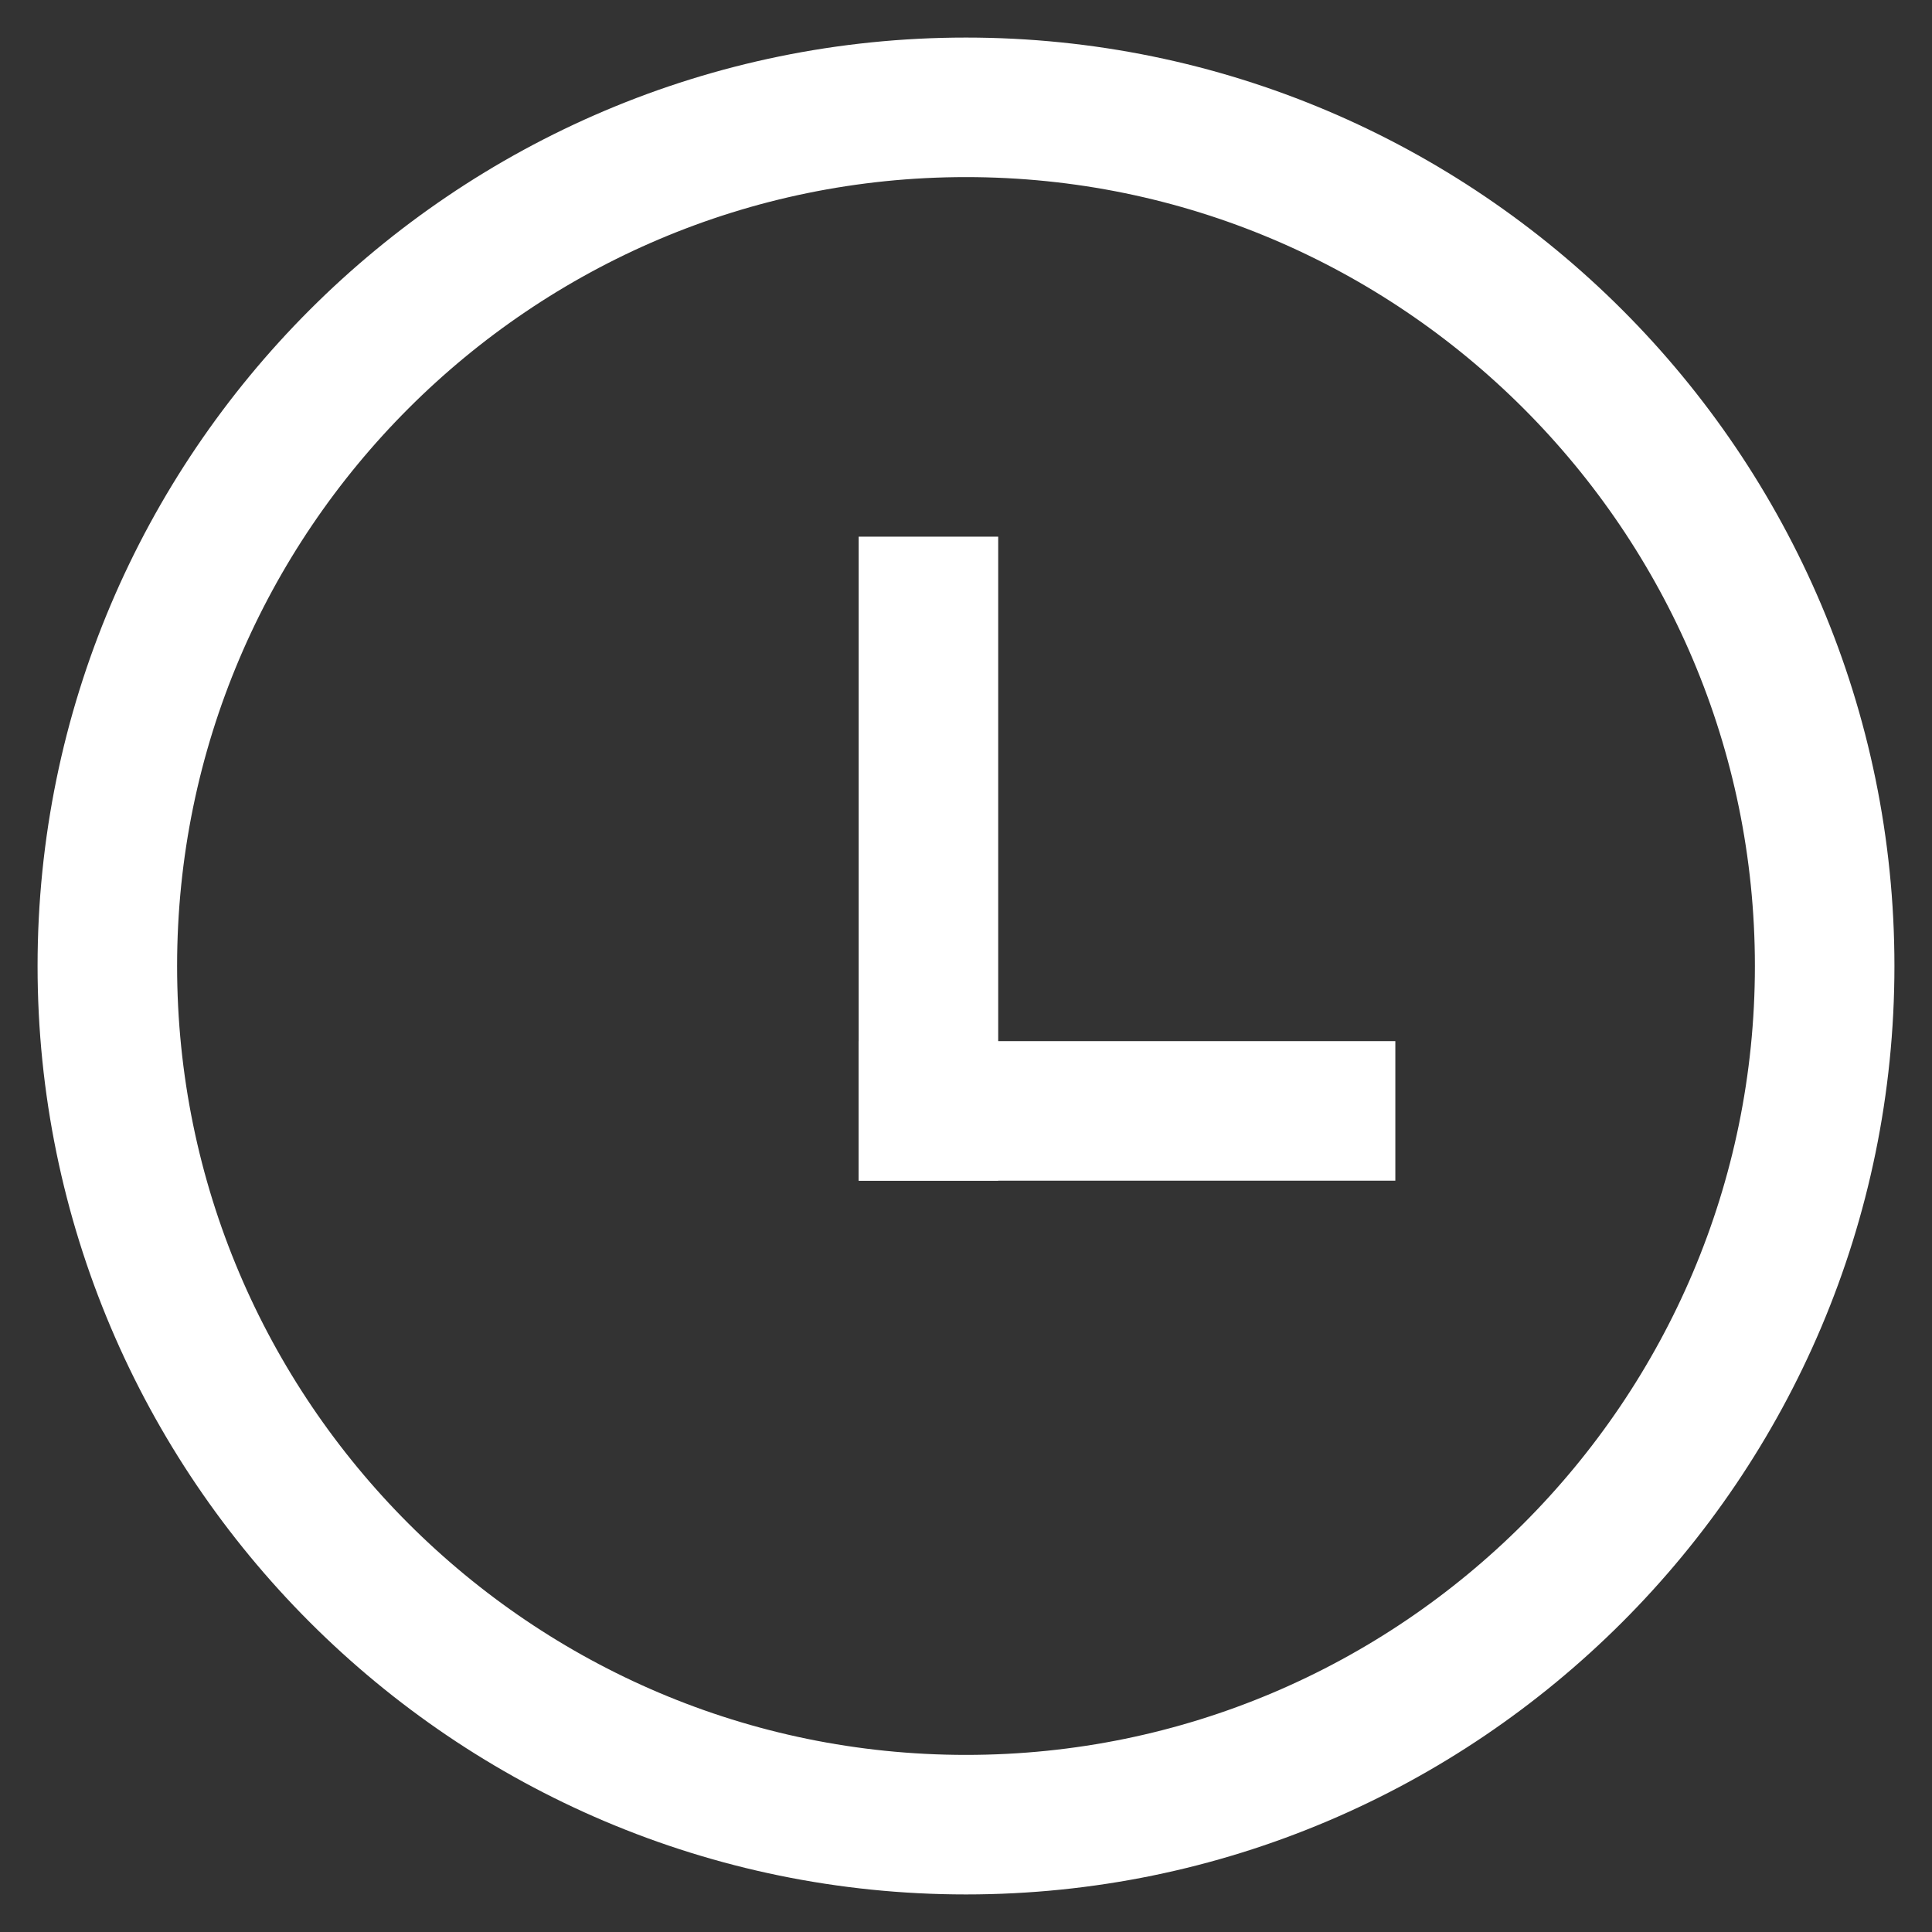
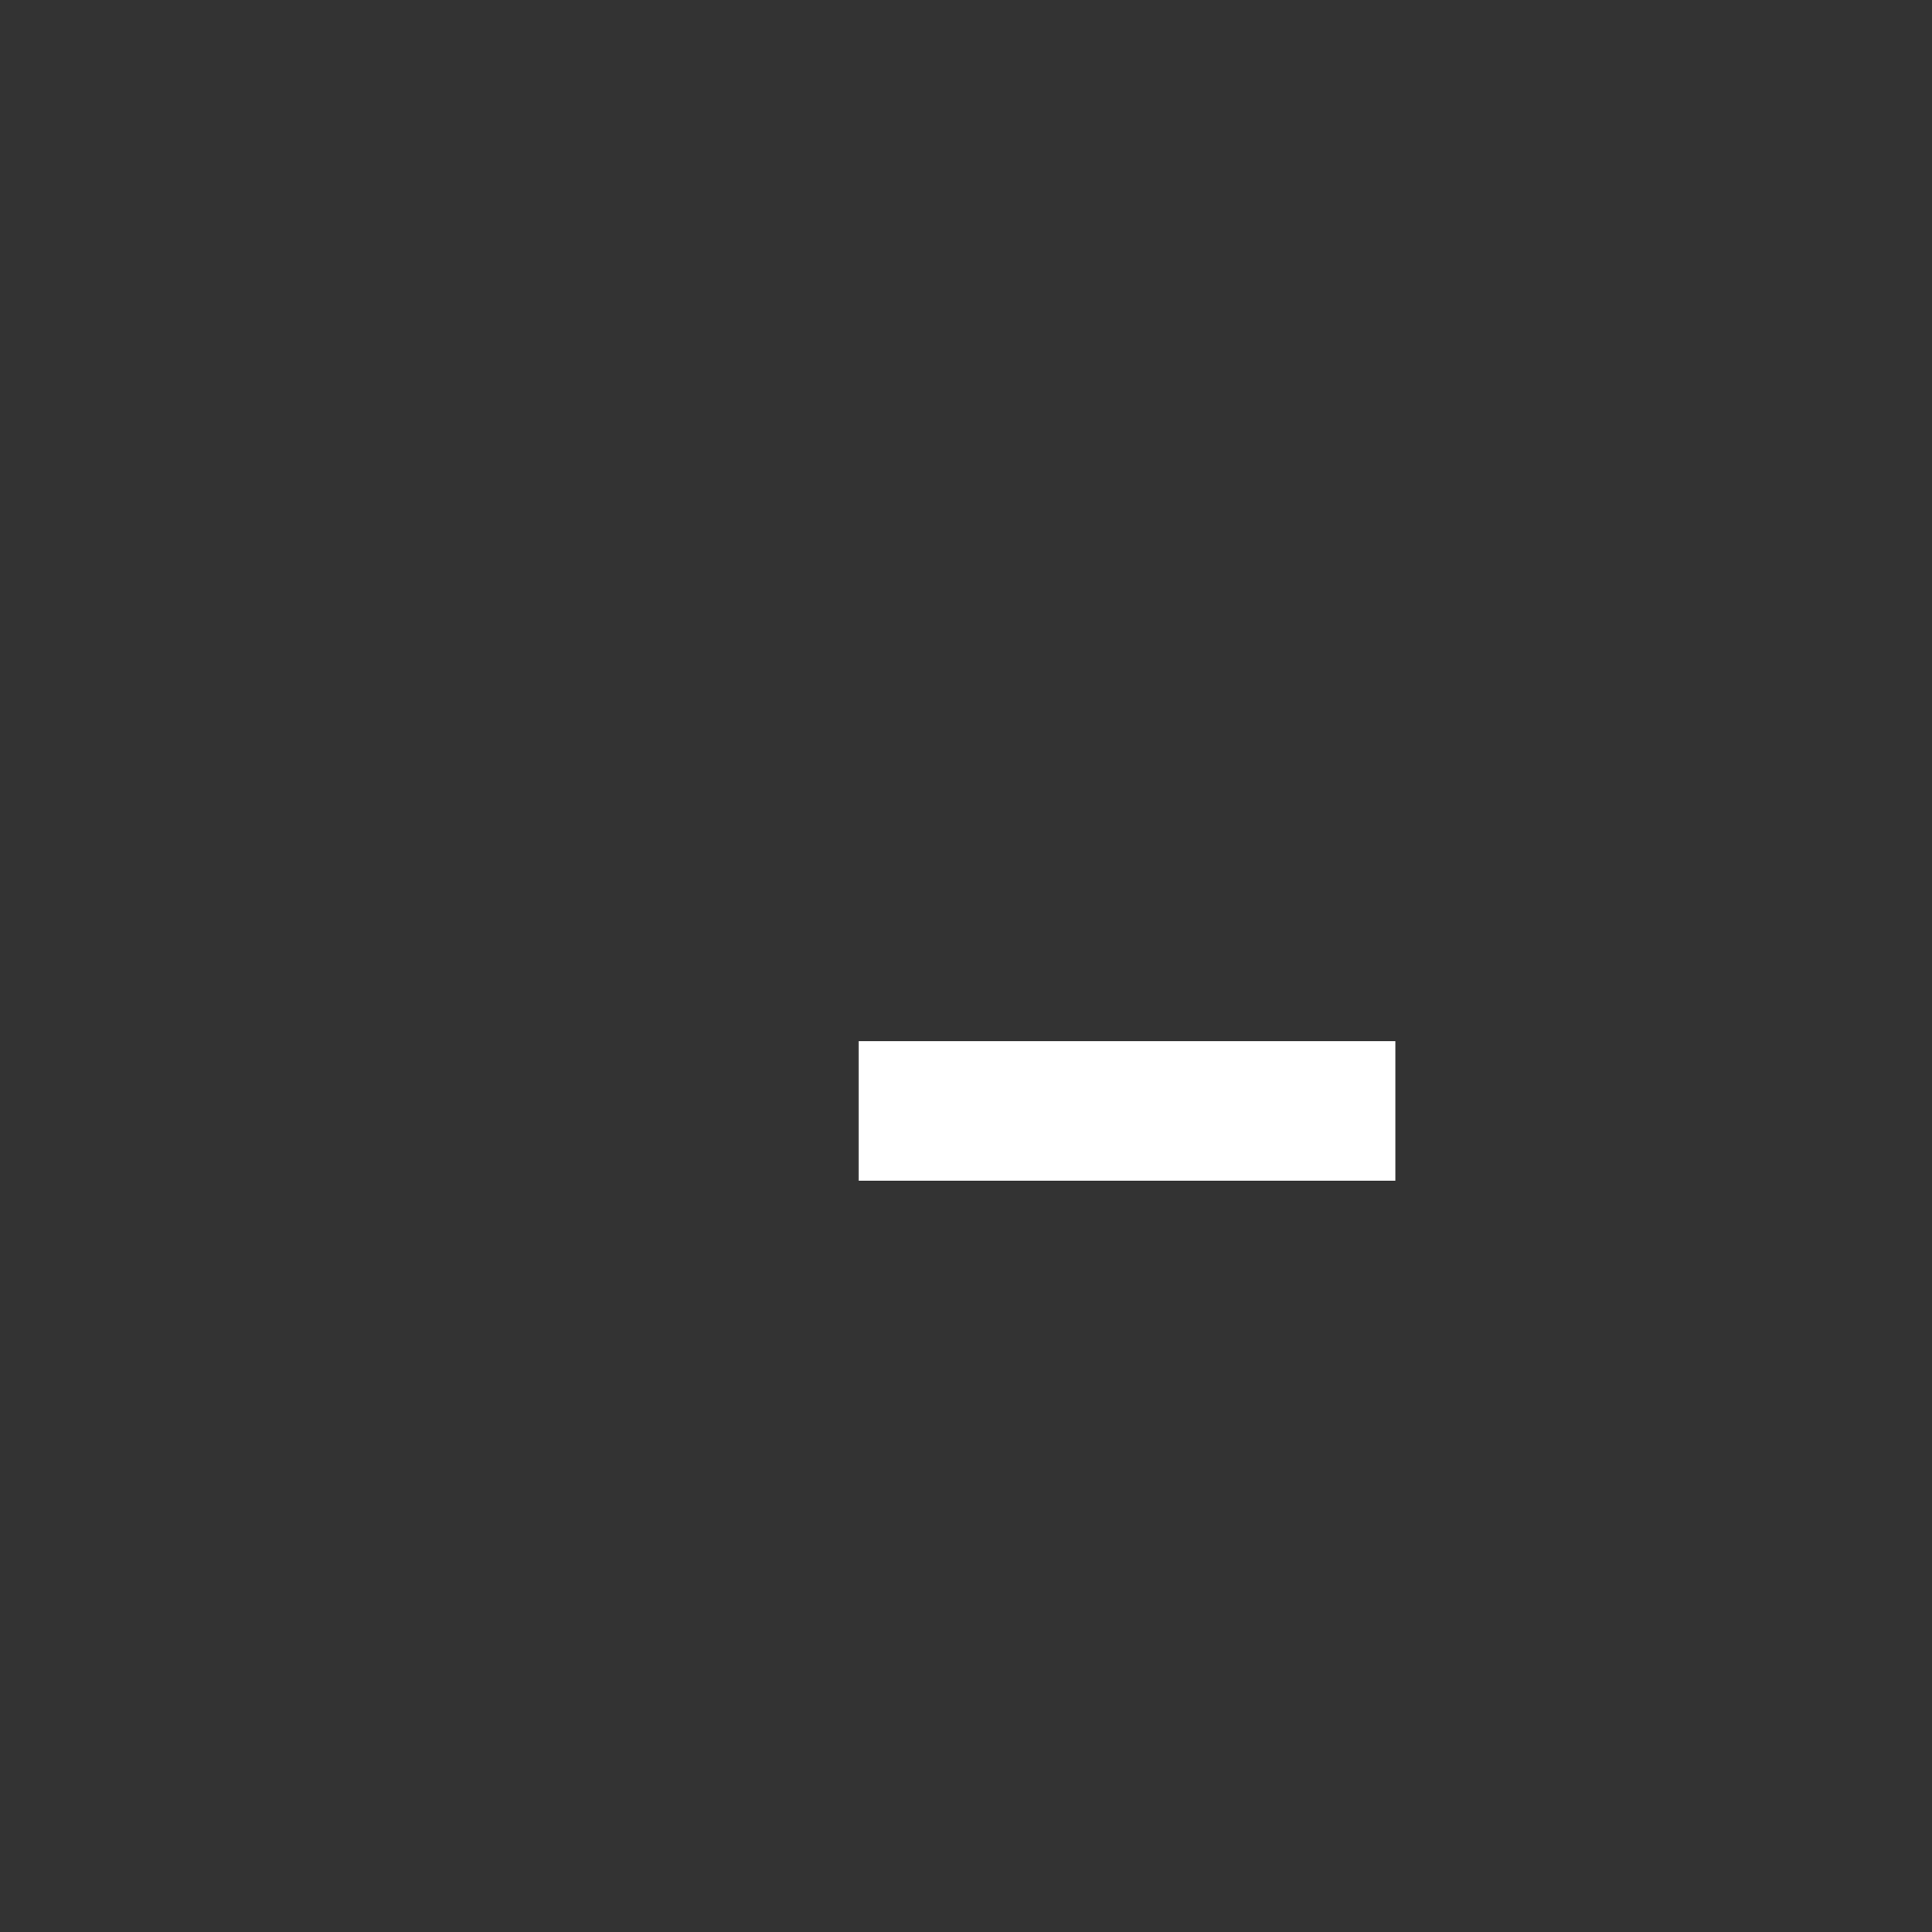
<svg xmlns="http://www.w3.org/2000/svg" width="18px" height="18px" viewBox="0 0 18 18" version="1.1">
  <rect x="0" y="0" width="18" height="18" fill="#333333" stroke="none" />
  <title>clock</title>
  <desc>Created with Sketch.</desc>
  <g id="Page-1" stroke="none" stroke-width="1" fill="none" fill-rule="evenodd">
    <g id="sft_design_destination_details_v01" transform="translate(-134, -757)">
      <g id="Group-15" transform="translate(135, 755)">
        <g id="1" transform="translate(0, 1)">
          <g id="clock" transform="translate(0, 2)">
-             <path d="M8,0 C3.589,0 0,3.589 0,8 C0,12.411 3.589,16 8,16 C12.411,16 16,12.411 16,8 C16,3.589 12.411,0 8,0 Z" id="Path" stroke="#FFF" stroke-width="1.3" fill-rule="nonzero" />
-             <polygon id="Rectangle" fill="#FFF" points="7 4 8.3 4 8.3 10 7 10" />
            <rect id="Rectangle" fill="#FFF" transform="translate(9.5, 9.35) rotate(90) translate(-9.5, -9.35) " x="8.85" y="6.85" width="1.3" height="5" />
          </g>
        </g>
      </g>
    </g>
  </g>
</svg>